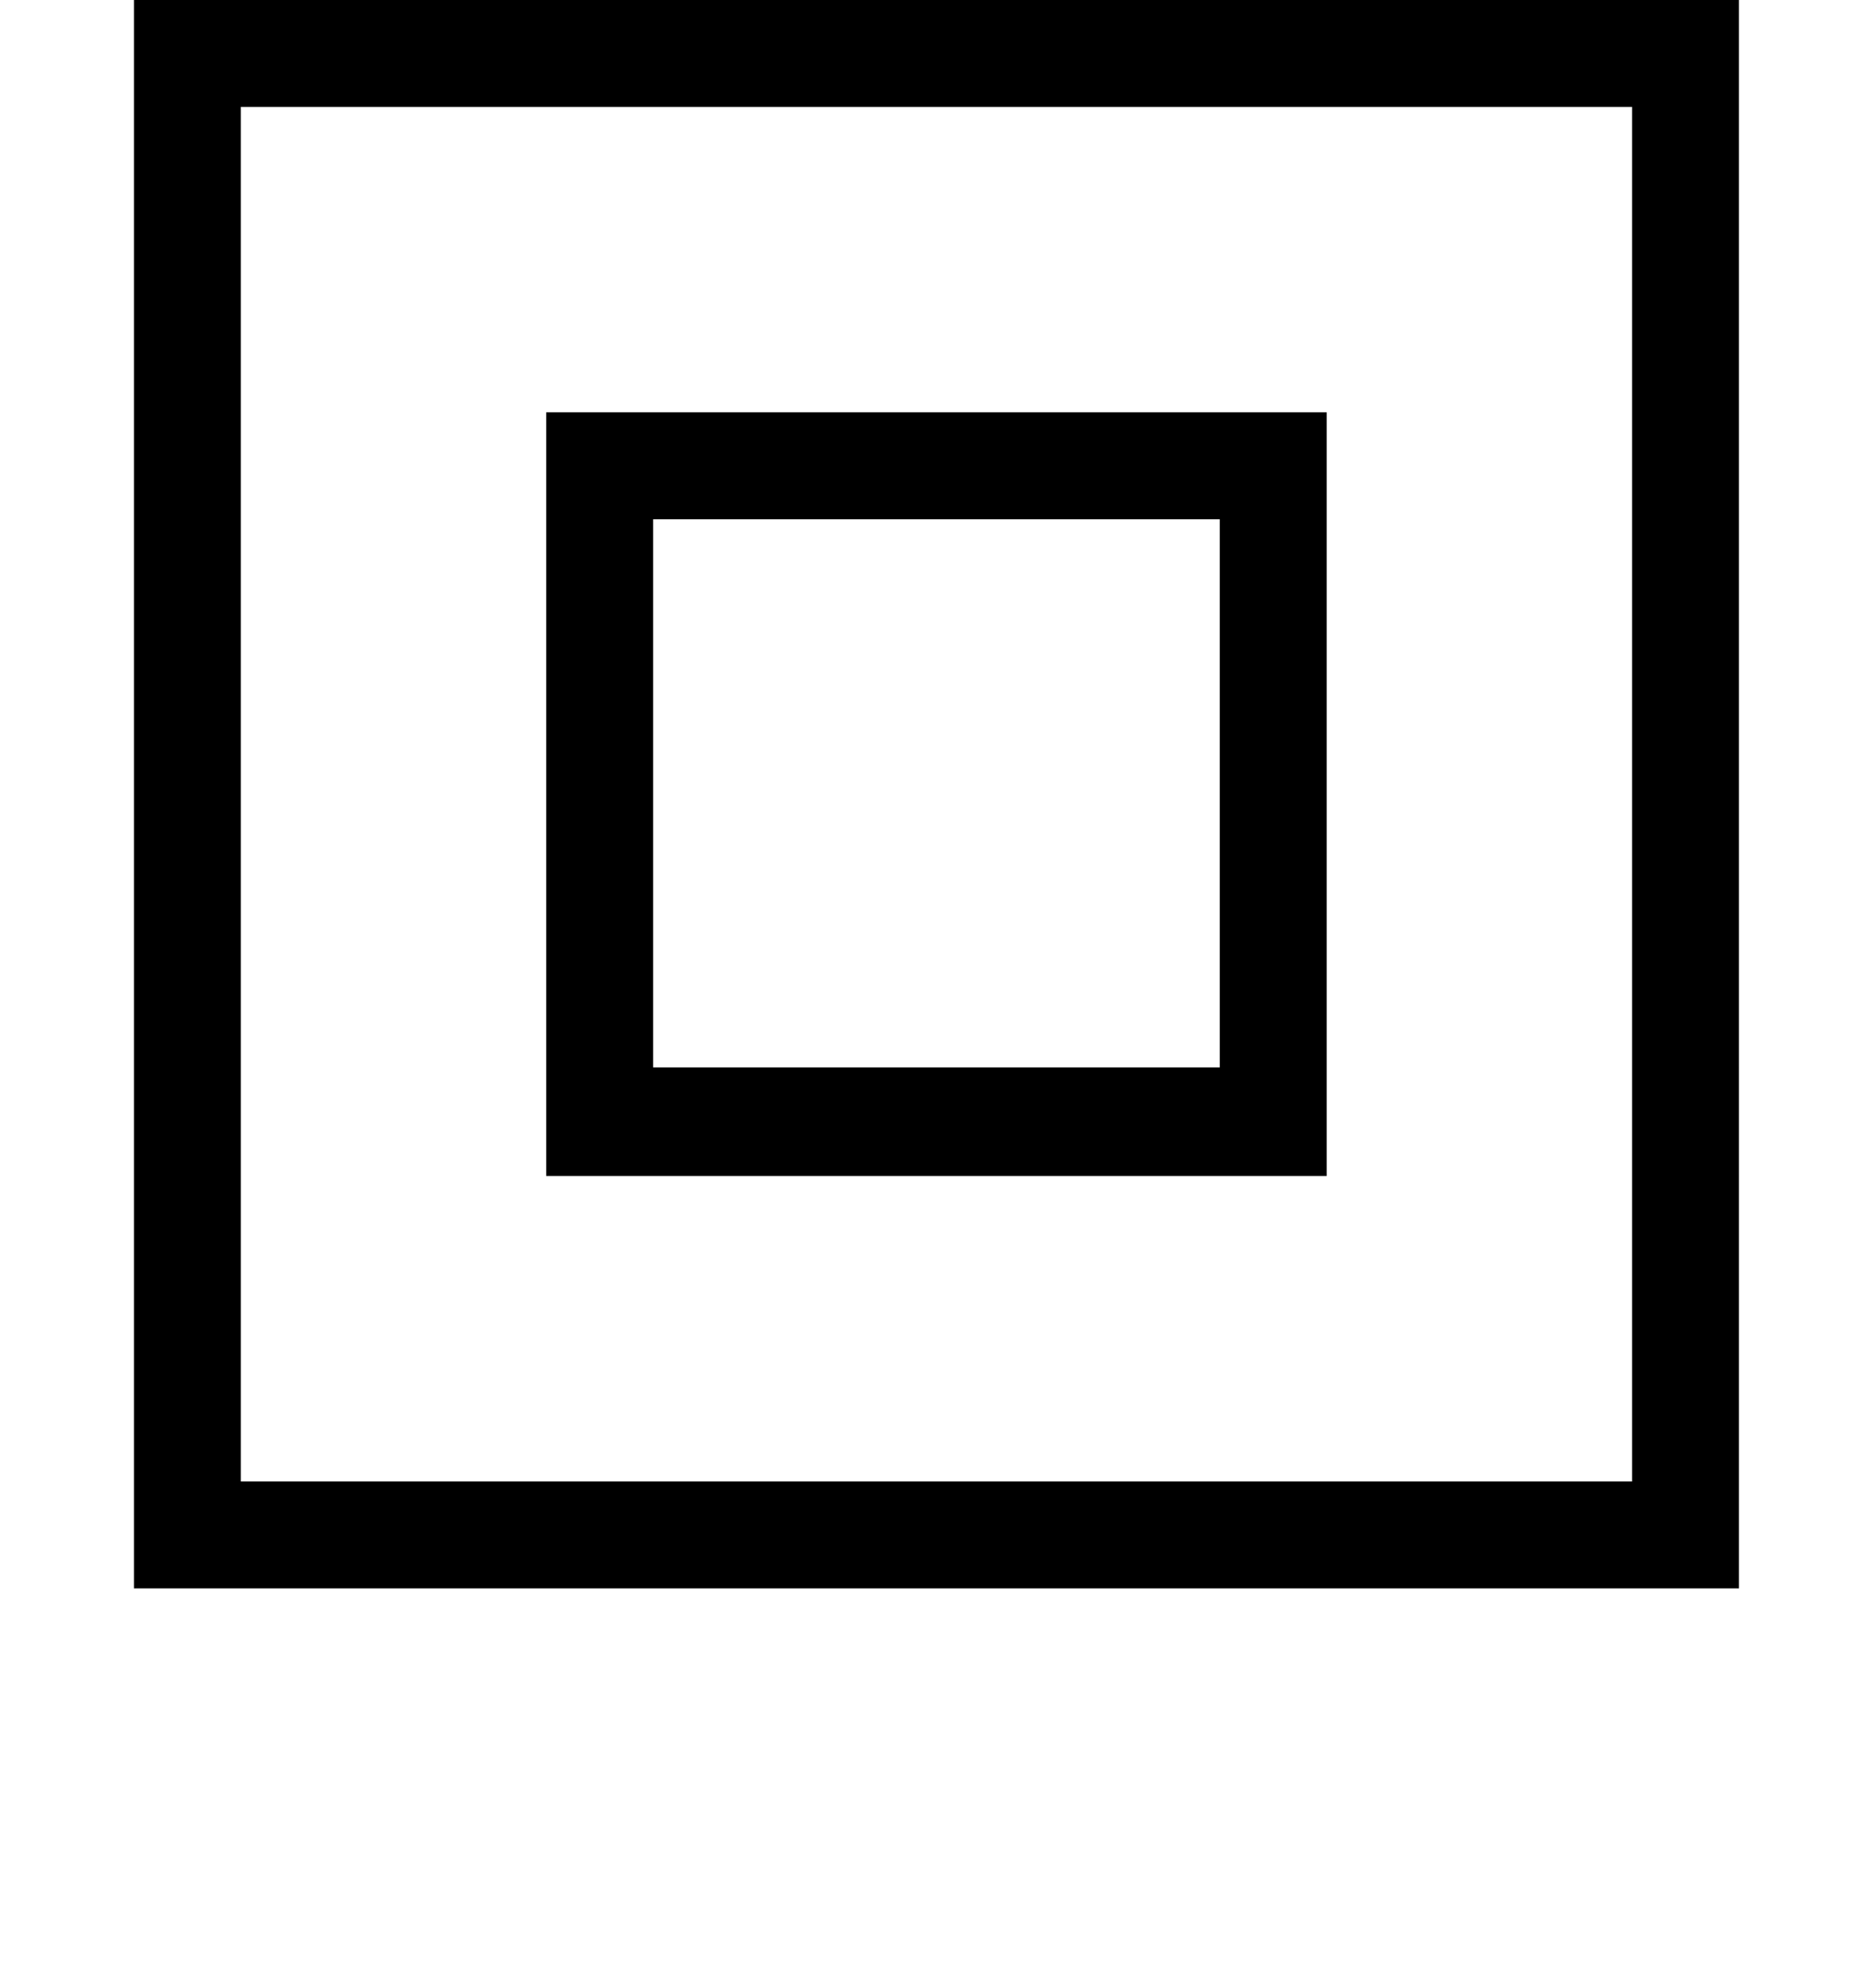
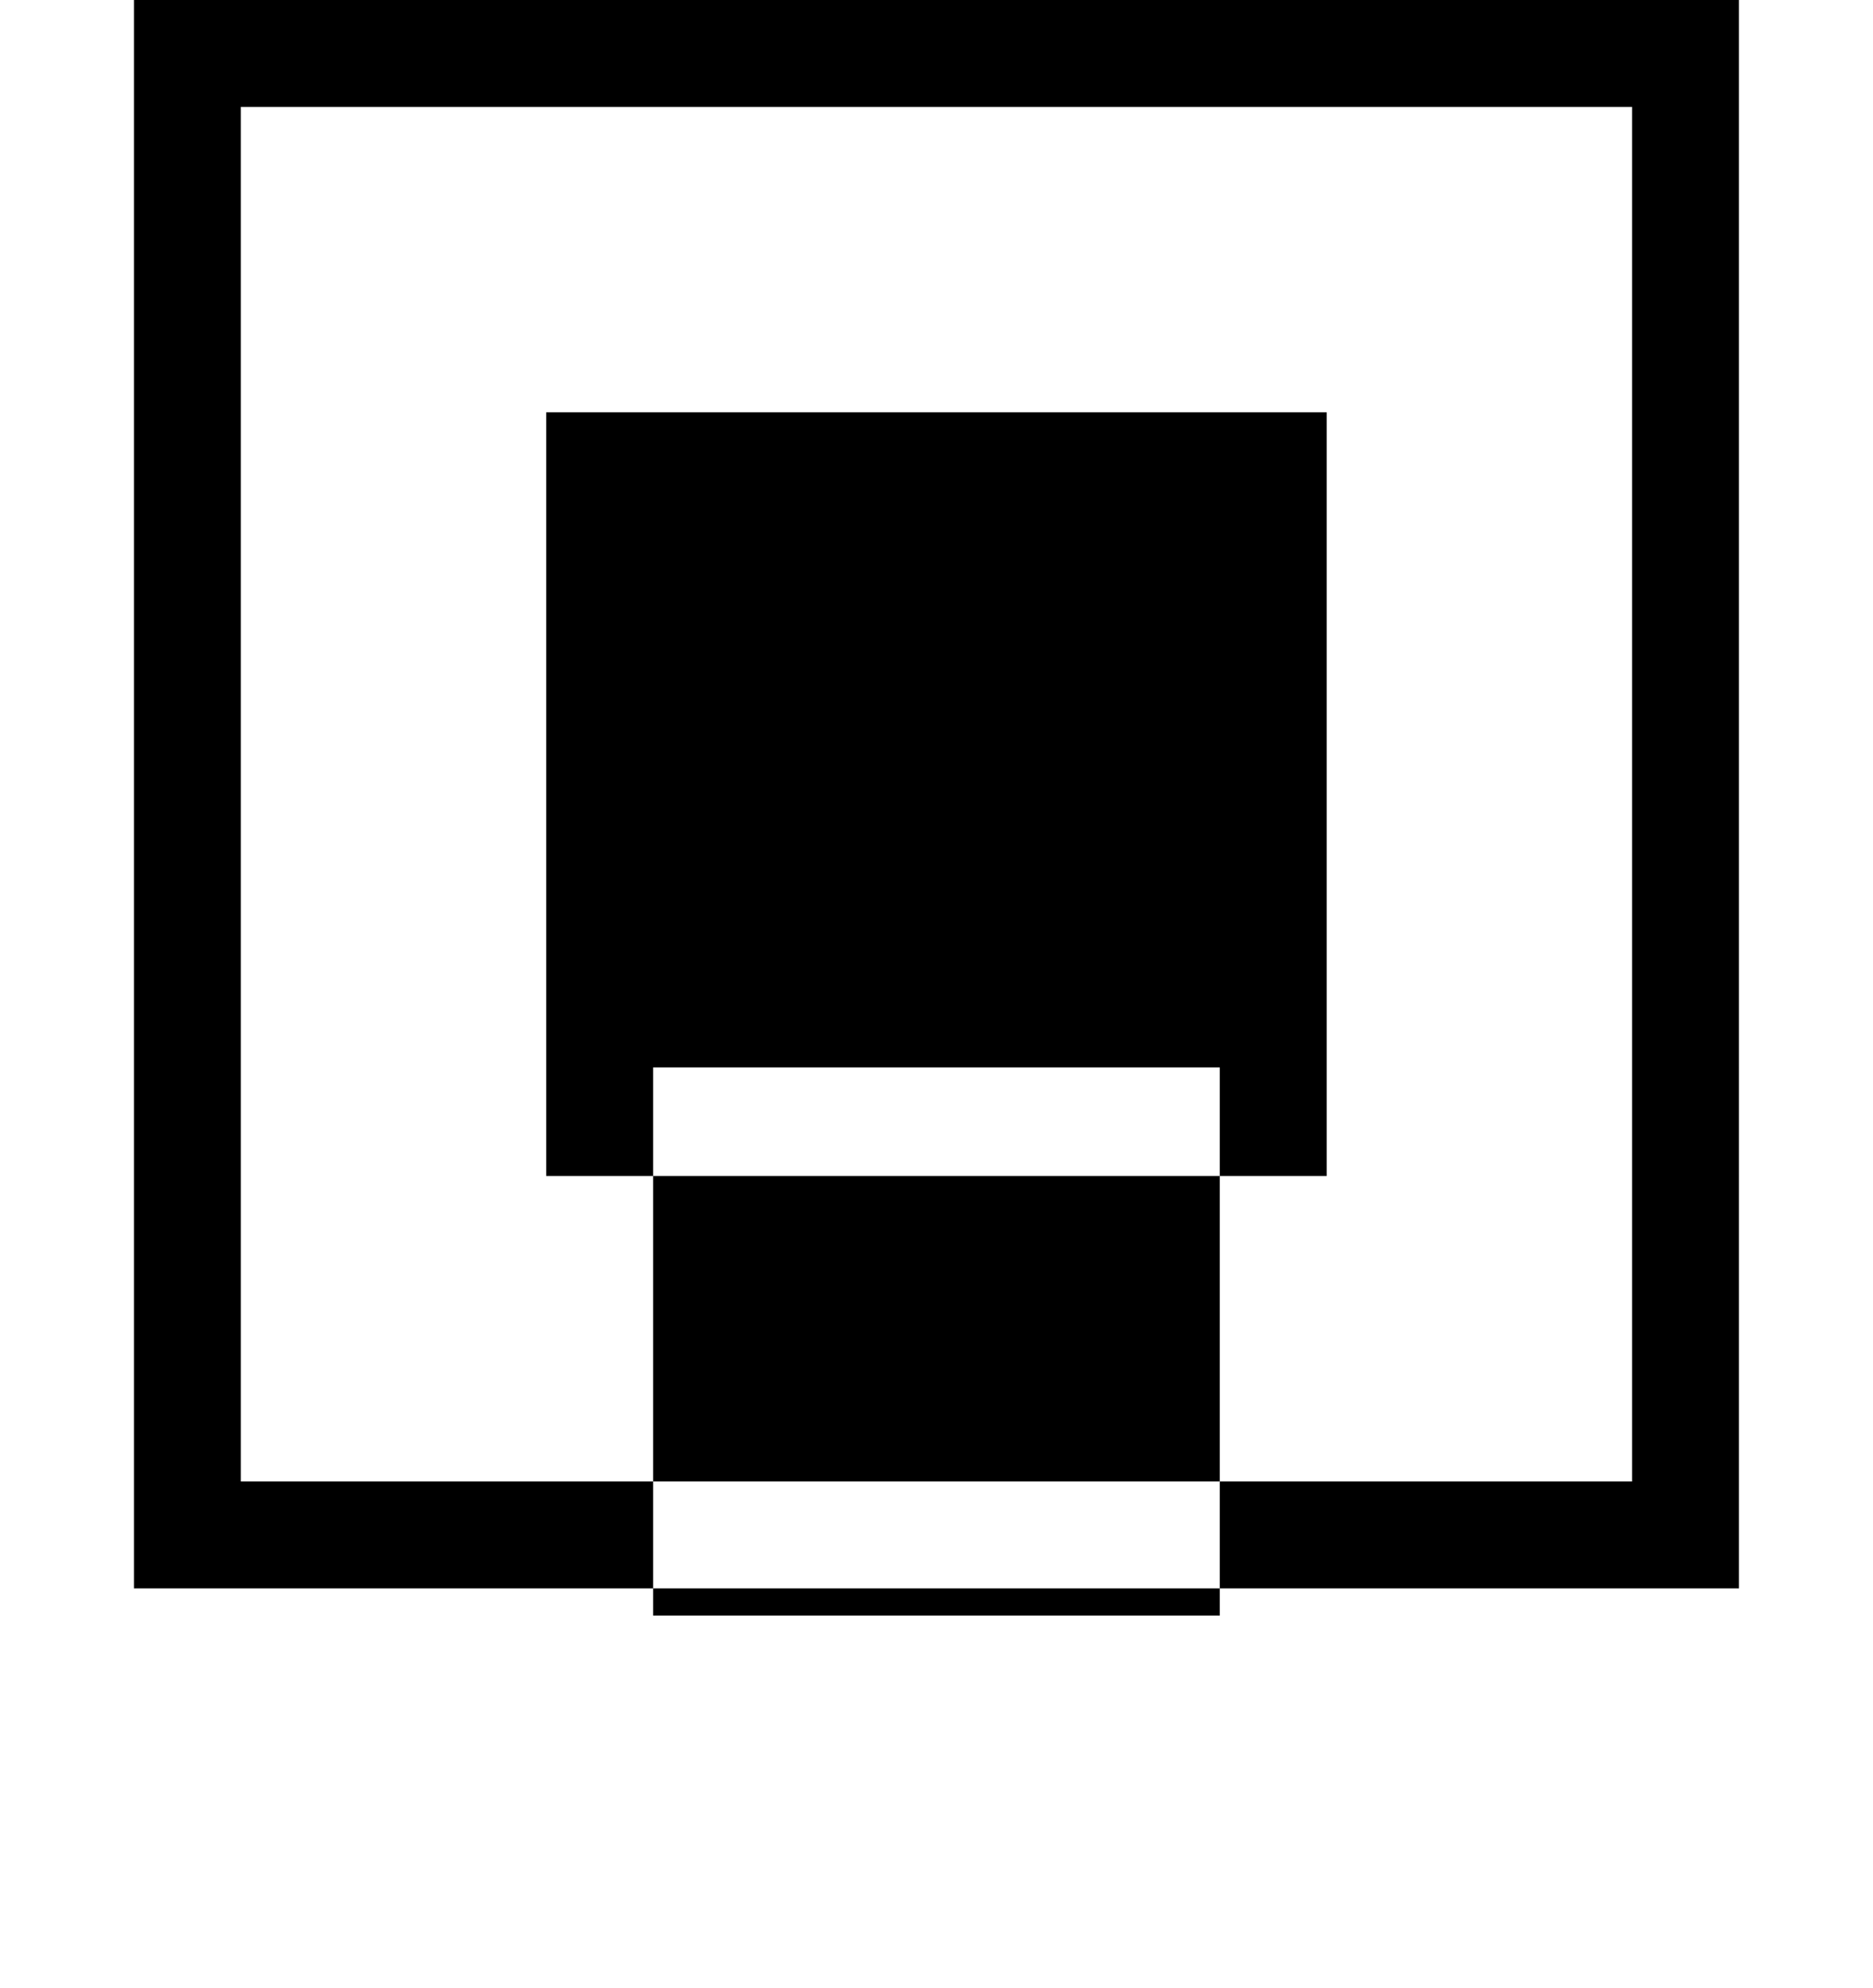
<svg xmlns="http://www.w3.org/2000/svg" version="1.1" id="レイヤー_1" x="0px" y="0px" width="19.871px" height="21.089px" viewBox="0 0 19.871 21.089" style="enable-background:new 0 0 19.871 21.089;" xml:space="preserve">
  <g>
-     <path d="M18.449,16.848H1.421V0h17.028V16.848z M17.315,15.714V1.134H2.555v14.58H17.315z M14.075,12.474h-8.28v-8.1h8.28V12.474z    M12.941,11.322V5.508H6.929v5.814H12.941z" />
+     <path d="M18.449,16.848H1.421V0h17.028V16.848z M17.315,15.714V1.134H2.555v14.58H17.315z M14.075,12.474h-8.28v-8.1h8.28V12.474z    M12.941,11.322H6.929v5.814H12.941z" />
  </g>
</svg>